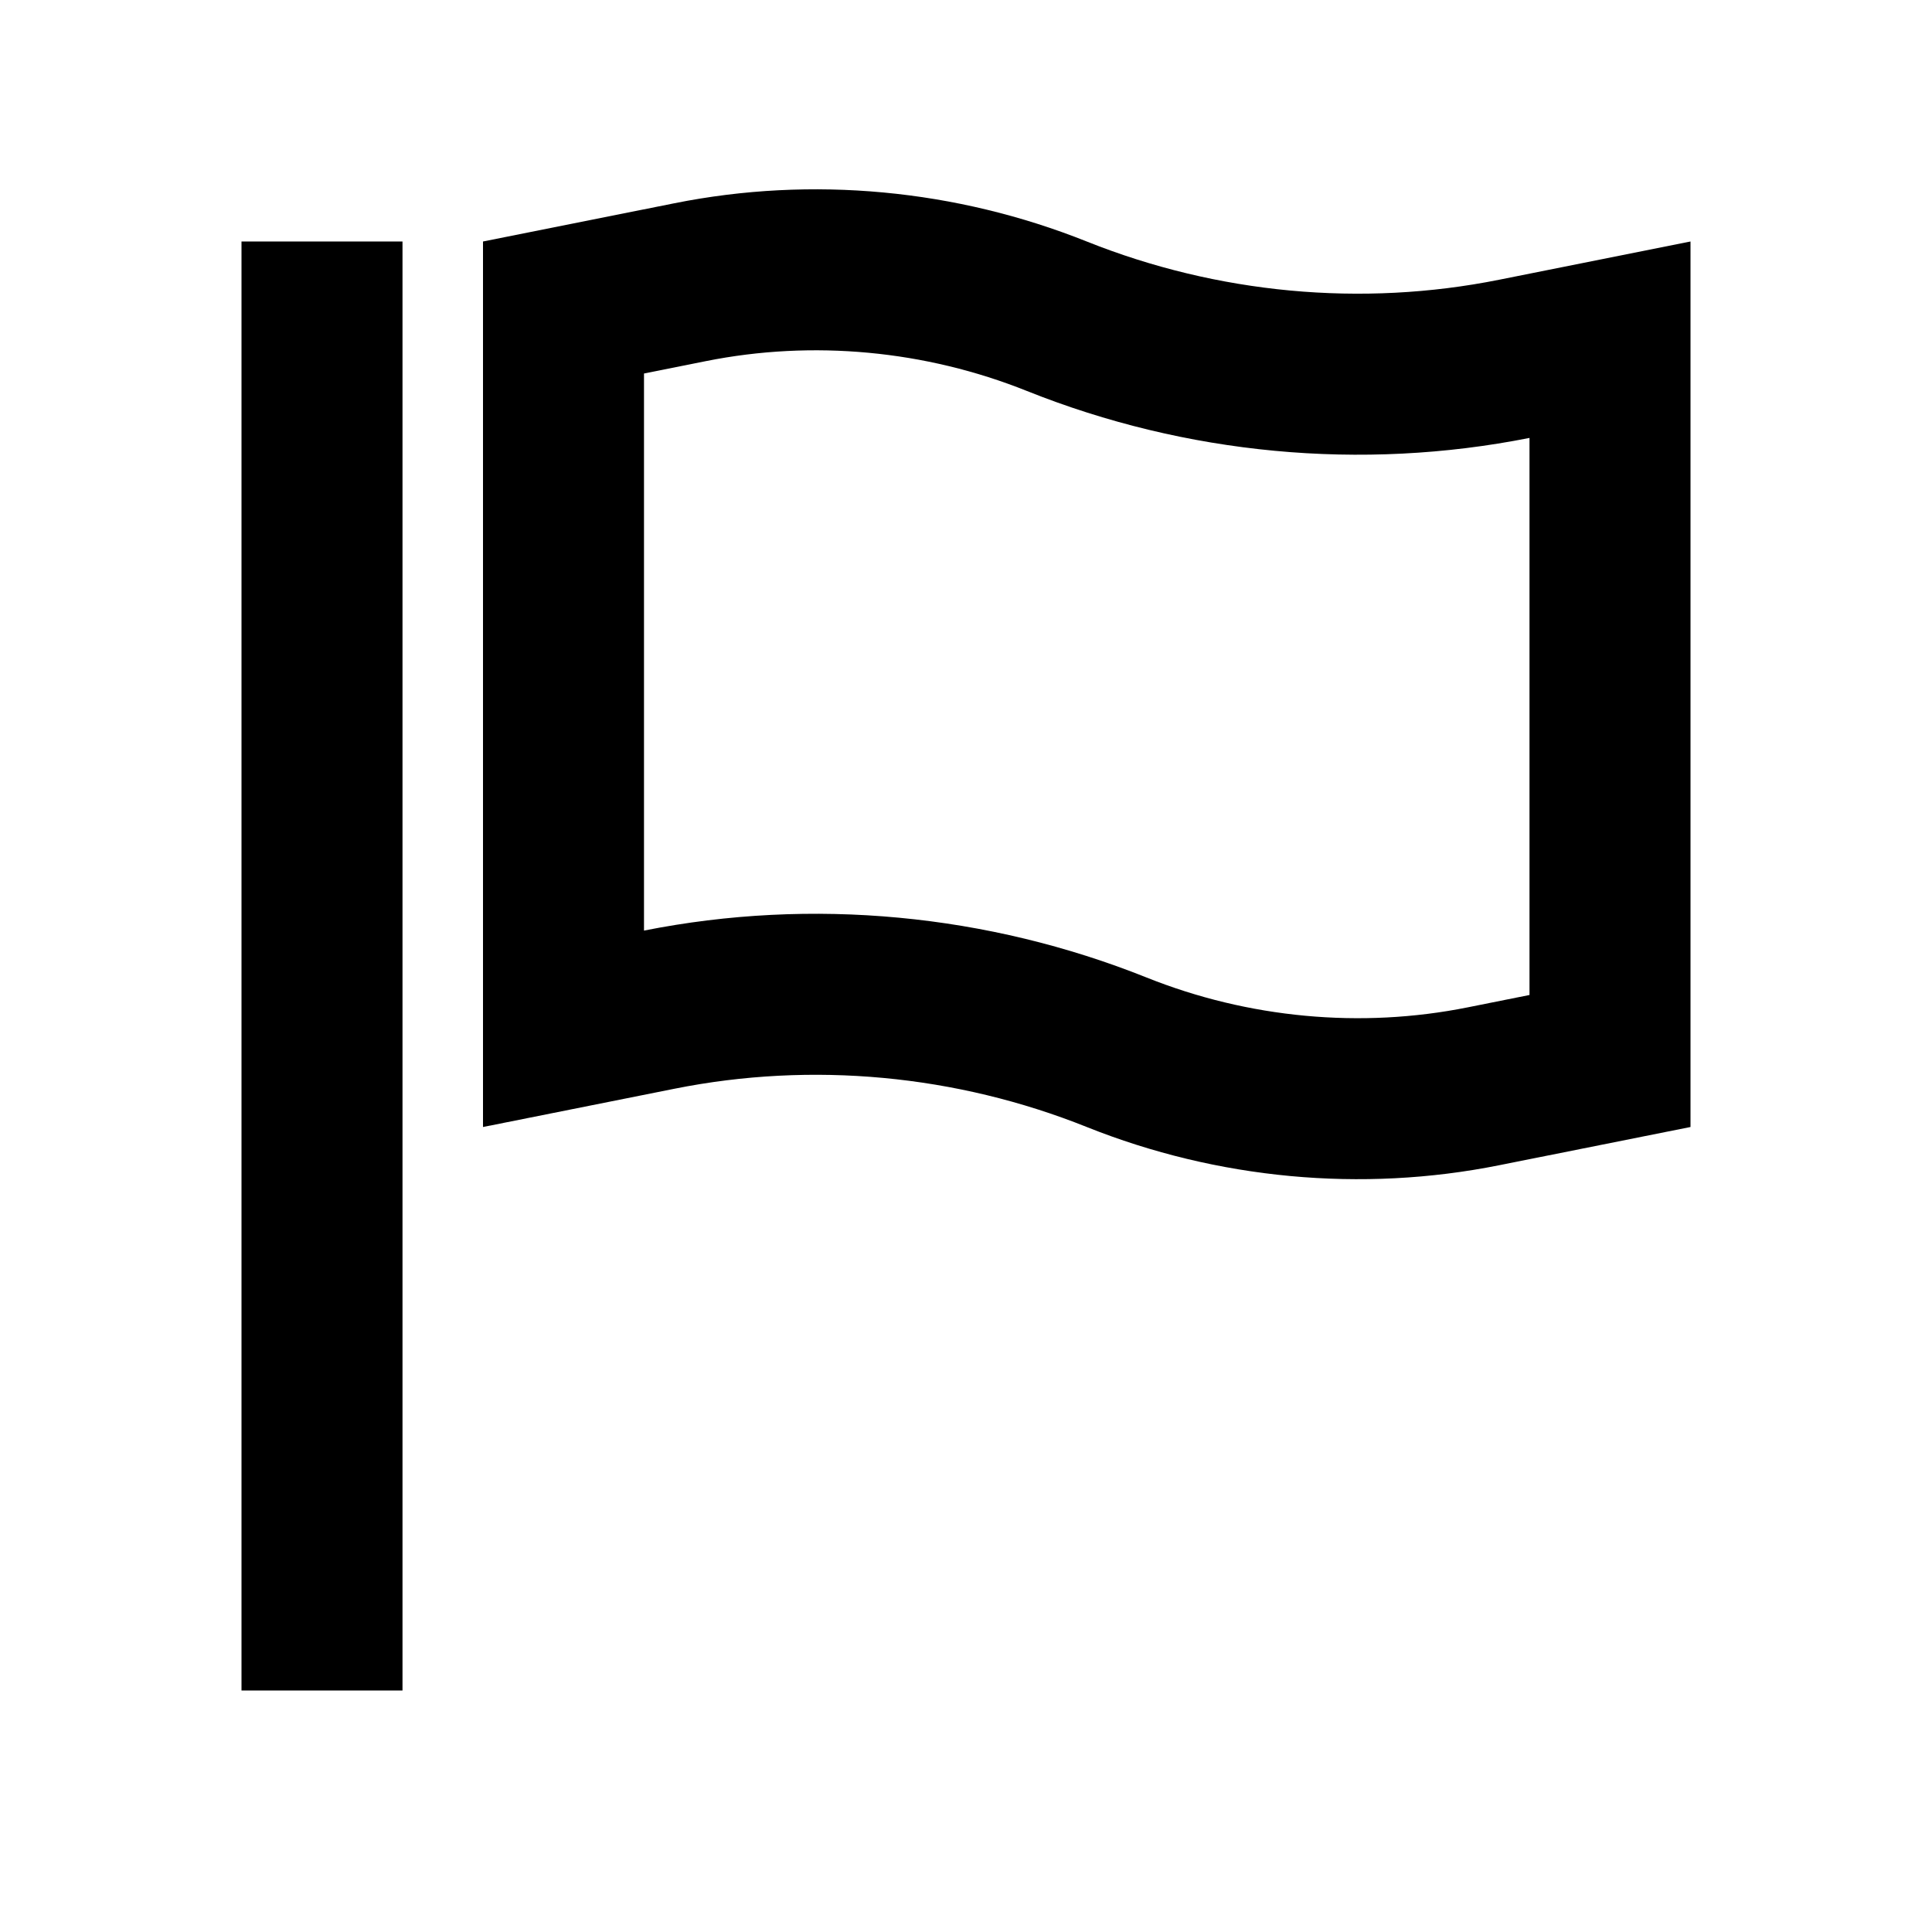
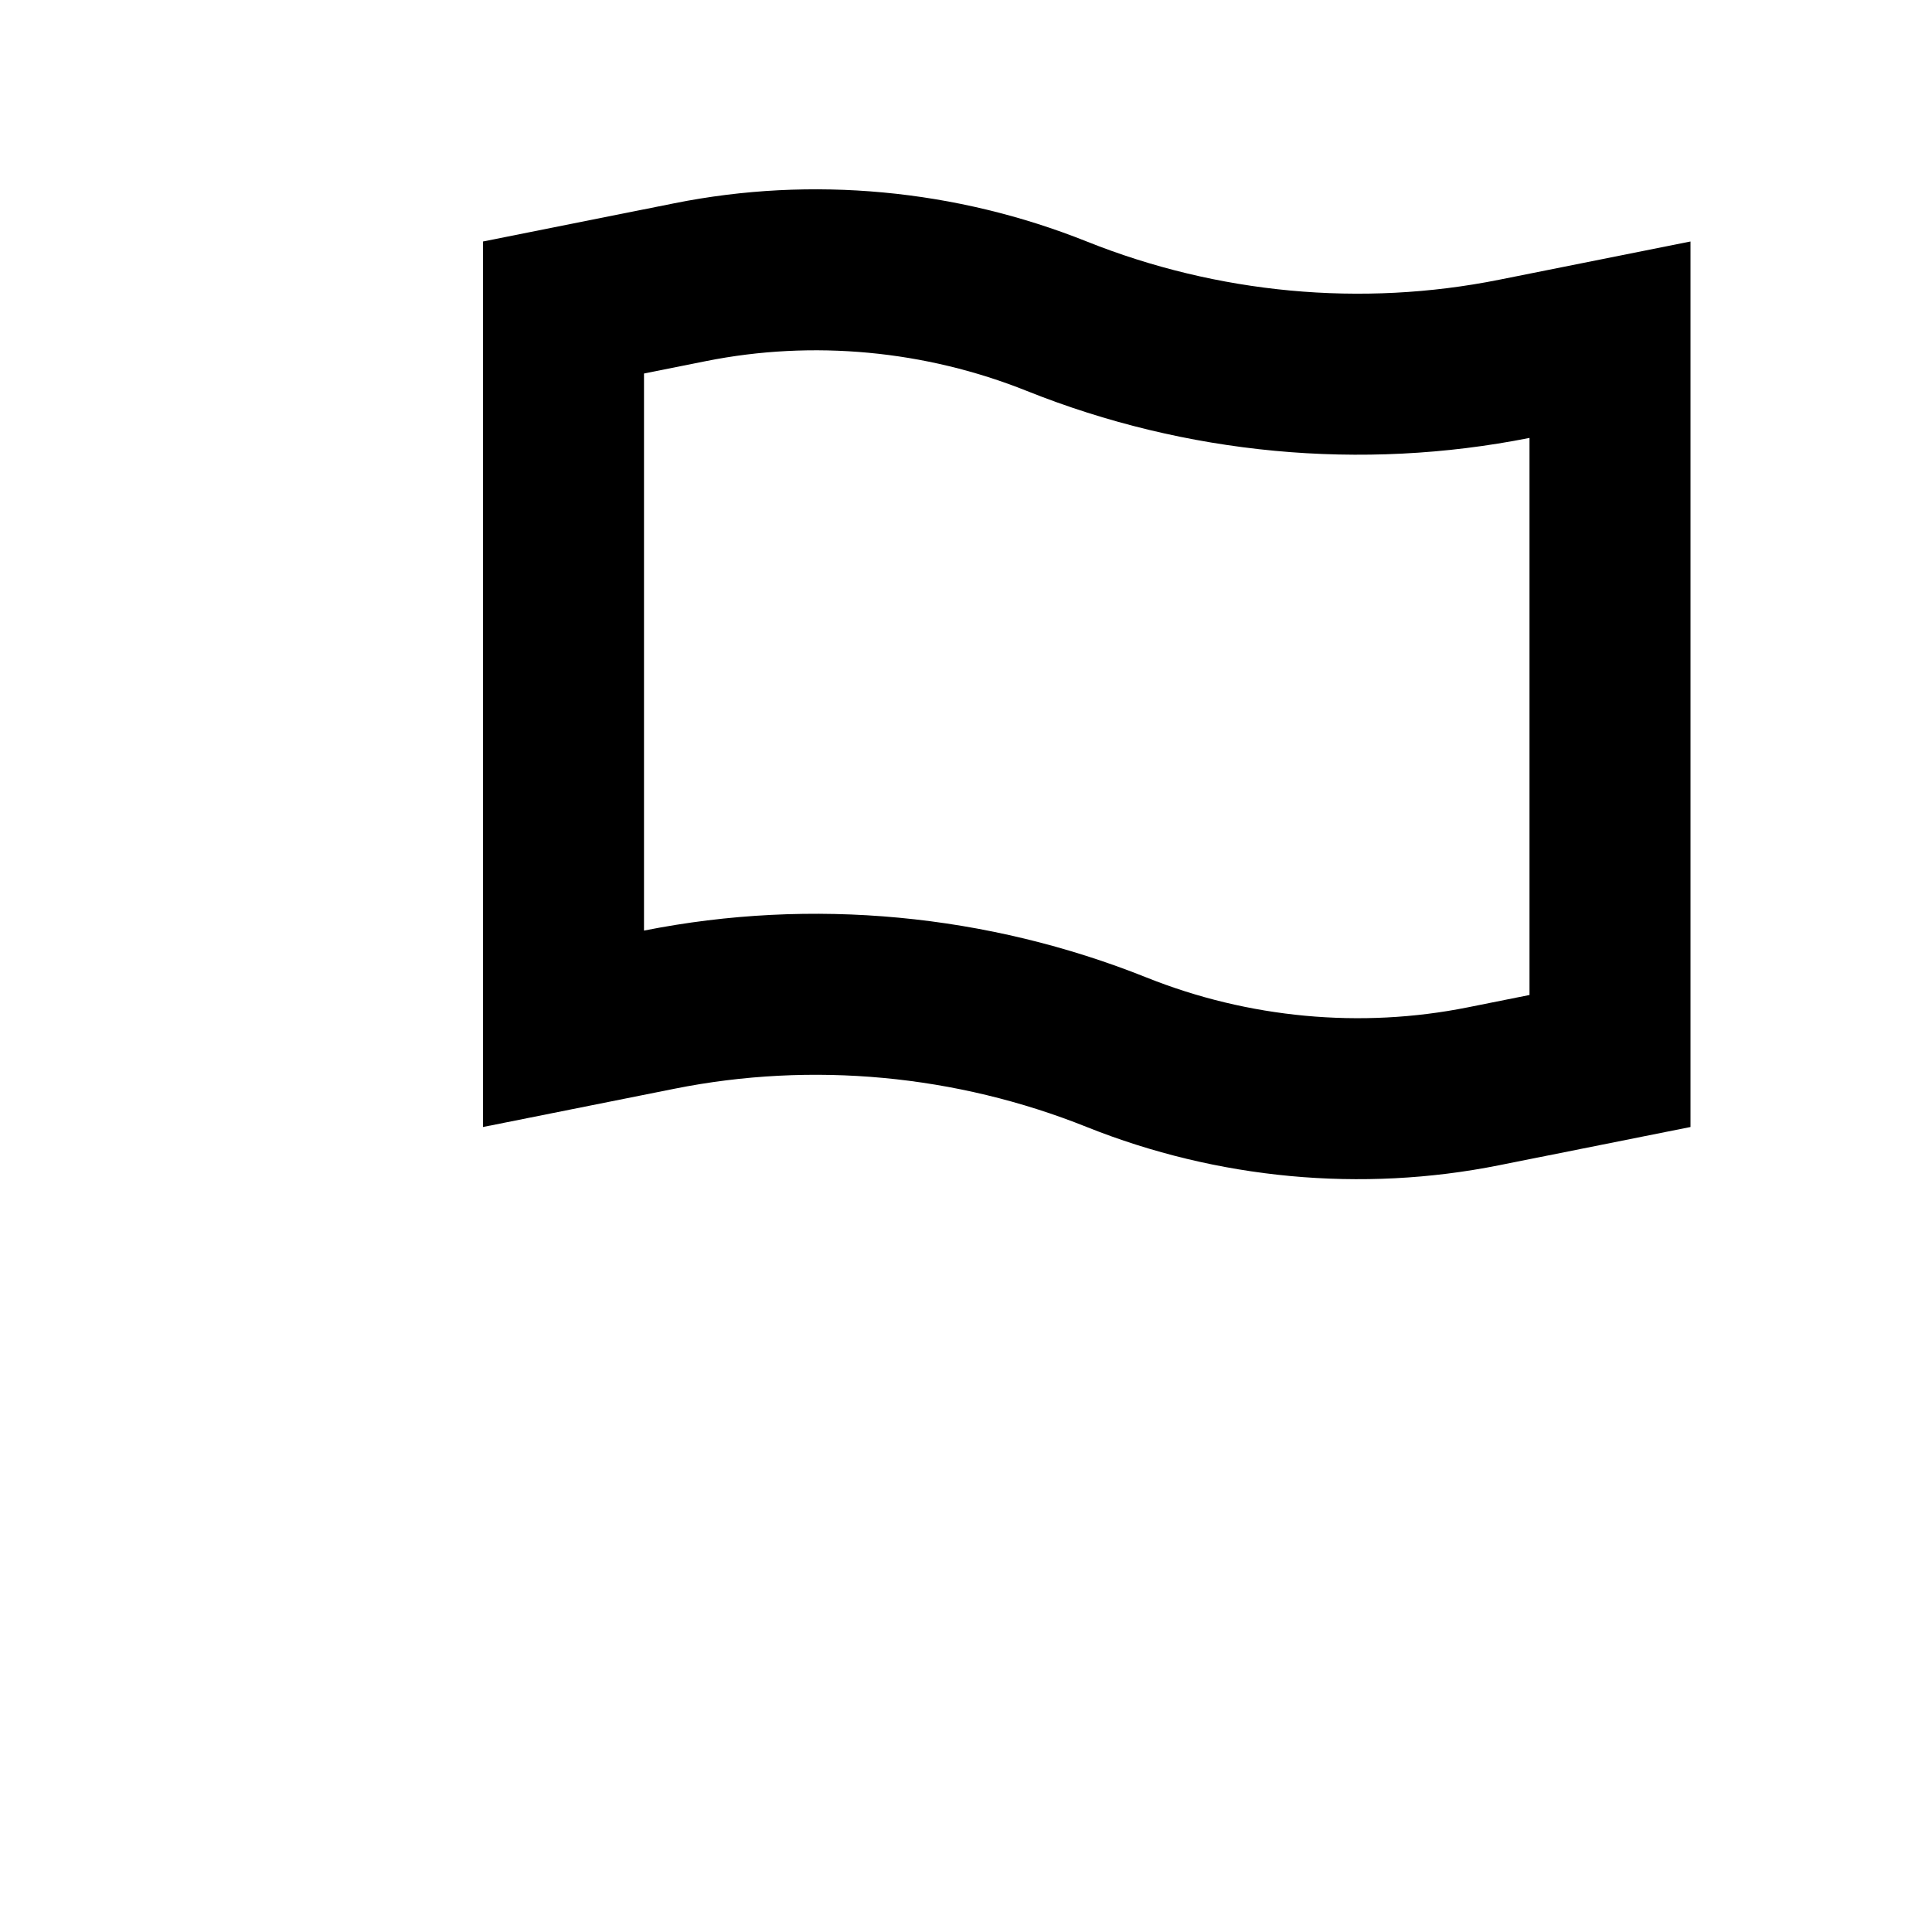
<svg xmlns="http://www.w3.org/2000/svg" width="100%" height="100%" viewBox="0 0 24 24" fill="none">
-   <path fill-rule="evenodd" clip-rule="evenodd" d="M3 21L3 3L5 3L5 21H3Z" fill="#000000" />
  <path fill-rule="evenodd" clip-rule="evenodd" d="M21 3L18.623 3.475C16.912 3.818 15.121 3.648 13.5 3C11.879 2.352 10.088 2.182 8.377 2.525L6 3V14L8.377 13.525C10.088 13.182 11.879 13.351 13.5 14C15.121 14.648 16.912 14.818 18.623 14.475L21 14V3ZM19 5.44C16.909 5.855 14.73 5.646 12.757 4.857C11.493 4.351 10.097 4.22 8.769 4.486L8 4.64V11.56C10.091 11.145 12.27 11.354 14.243 12.143C15.507 12.649 16.904 12.78 18.231 12.514L19 12.36V5.44Z" fill="#000000" />
</svg>